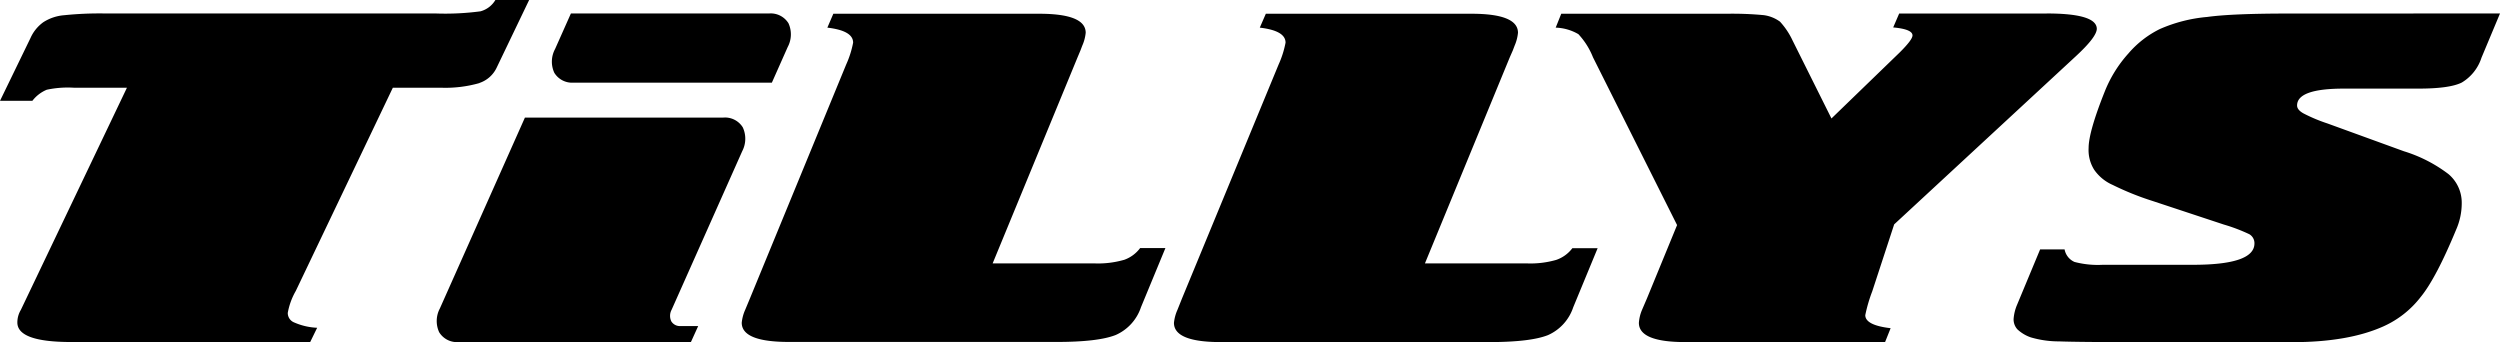
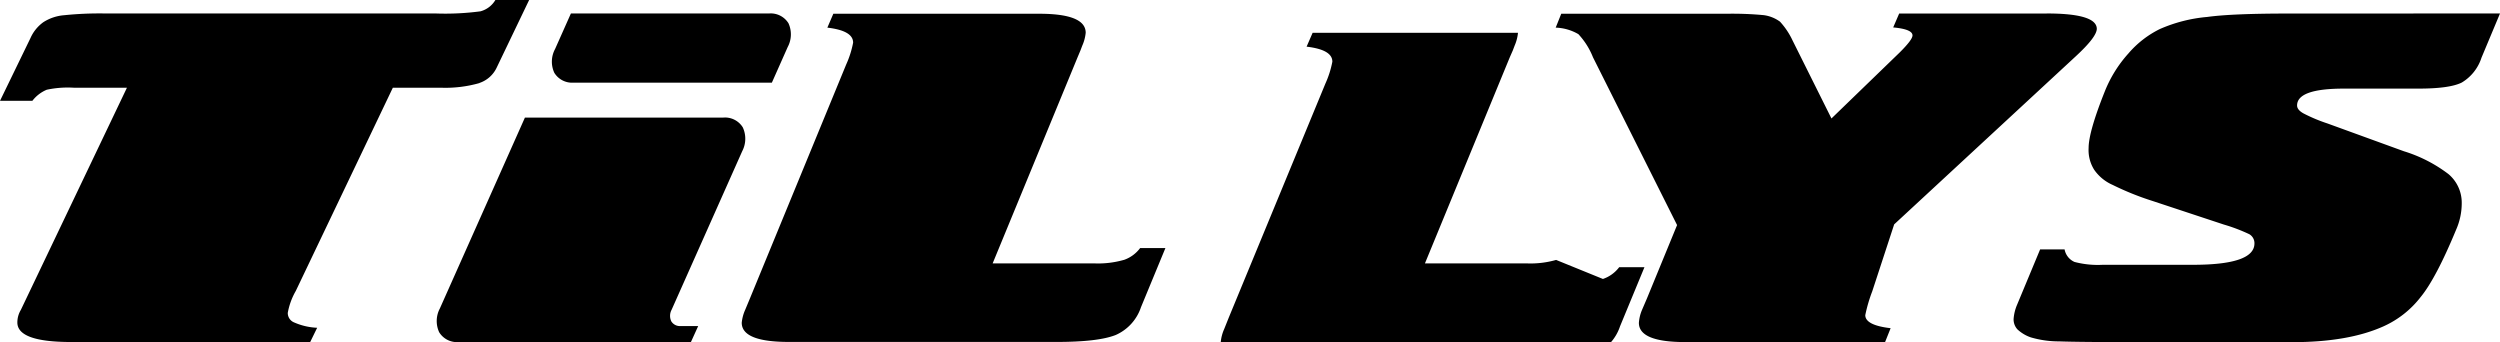
<svg xmlns="http://www.w3.org/2000/svg" data-name="Layer 1" viewBox="0 0 360 49.26">
-   <path d="M79.82 10.48a3.83 3.83 0 01.11-3.42l2.28-5.12h28.54a3 3 0 012.79 1.41 3.86 3.86 0 01-.11 3.42l-2.28 5.13H82.61a3 3 0 01-2.79-1.42zm82 26.95a13.54 13.54 0 01-4.21.5h-14.67l12.23-29.68.42-1 .25-.66a6 6 0 00.5-1.87q0-2.75-6.74-2.74H120l-.86 2c2.47.29 3.71 1 3.71 2.16a13.89 13.89 0 01-1 3.15L108 42.95l-.7 1.68a6 6 0 00-.49 1.84c0 1.85 2.26 2.77 6.8 2.77h38.59q5.93 0 8.46-1a6.67 6.67 0 003.64-4l3.52-8.52h-3.64a4.91 4.91 0 01-2.34 1.71zm-61.28 9.52H98a1.44 1.44 0 01-1.34-.69 1.85 1.85 0 01.05-1.65l10.17-22.84a3.88 3.88 0 00.08-3.43 3 3 0 00-2.79-1.41H75.59L63.34 44.42a3.86 3.86 0 00-.1 3.42A3 3 0 0066 49.26h33.49zm-31.51-35a4.23 4.23 0 002.51-2.25L76.2-.01h-4.86a3.57 3.57 0 01-2.15 1.64 38.7 38.7 0 01-6.45.31H15.13a49.49 49.49 0 00-5.88.25 6.5 6.5 0 00-3 1 5.6 5.6 0 00-1.86 2.29L0 14.52h4.66a5.06 5.06 0 012.08-1.6 14.58 14.58 0 013.87-.29h7.67L3 44.63a3.51 3.51 0 00-.5 1.81q0 2.81 7.74 2.81h34.43l1-2.05a9.24 9.24 0 01-3.29-.76 1.46 1.46 0 01-.94-1.39 9.77 9.77 0 011.15-3.15l13.98-29.27h6.89a17.83 17.83 0 005.59-.67zm225.68-10h-21.23l-.86 2c1.86.17 2.78.55 2.78 1.15 0 .42-.62 1.24-1.85 2.46l-9.82 9.5-5.62-11.27a10.69 10.69 0 00-1.79-2.67 5.11 5.11 0 00-2.35-.94 48.55 48.55 0 00-5.31-.2h-23.84l-.8 2a6.9 6.9 0 013.27.94 10.66 10.66 0 012.1 3.33l12.11 24.16-4.33 10.54-.73 1.7a5.79 5.79 0 00-.44 1.84q0 2.78 6.73 2.77h28.72l.8-2c-2.43-.28-3.65-.91-3.65-1.88a21.74 21.74 0 011-3.42l3.16-9.65 26.18-24.23c2-1.85 3-3.16 3-3.95q-.05-2.19-7.21-2.19zm35 0q-4.2 0-7.11.12c-1.93.08-3.52.2-4.75.37A21.59 21.59 0 00311 4.19a14.24 14.24 0 00-4.51 3.51 18.23 18.23 0 00-3.39 5.44q-2.34 5.85-2.34 8.18a5.3 5.3 0 00.8 3.12 6.31 6.31 0 002.67 2.19 40.44 40.44 0 005.77 2.32l10.25 3.39a25.09 25.09 0 013.64 1.38 1.49 1.49 0 01.75 1.33c0 2.06-2.95 3.08-8.84 3.08h-13a13.22 13.22 0 01-4.07-.41 2.45 2.45 0 01-1.43-1.81h-3.52l-3.33 8a6.4 6.4 0 00-.49 2 2.12 2.12 0 00.55 1.52 5.38 5.38 0 001.92 1.15 14.32 14.32 0 004.07.58q2.78.1 10.5.11h23.1q8.08 0 13.15-2.29a14 14 0 005.31-4.19q2.22-2.7 5.12-9.71a9.43 9.43 0 00.81-3.85 5.38 5.38 0 00-1.91-4.16 20.54 20.54 0 00-6.42-3.29l-11-4a23.24 23.24 0 01-3.46-1.45c-.61-.34-.92-.72-.92-1.14q0-2.43 6.73-2.43h10.74c3 0 5.08-.29 6.24-.87a6.47 6.47 0 002.84-3.57L360 1.94zM224.08 37.43a13.42 13.42 0 01-4.2.5h-14.69l12.22-29.68.44-1 .25-.66a6.23 6.23 0 00.49-1.87q0-2.75-6.74-2.74h-29.57l-.87 2c2.47.29 3.71 1 3.71 2.16a13.89 13.89 0 01-1 3.15l-13.9 33.66-.68 1.7a6 6 0 00-.49 1.84q0 2.78 6.79 2.77h38.6q5.93 0 8.46-1a6.67 6.67 0 003.64-4l3.52-8.52h-3.64a4.89 4.89 0 01-2.34 1.69z" />
+   <path d="M79.82 10.48a3.83 3.83 0 01.11-3.42l2.28-5.12h28.54a3 3 0 012.79 1.41 3.86 3.86 0 01-.11 3.42l-2.28 5.13H82.61a3 3 0 01-2.79-1.42zm82 26.95a13.54 13.54 0 01-4.21.5h-14.67l12.23-29.68.42-1 .25-.66a6 6 0 00.5-1.87q0-2.75-6.74-2.74H120l-.86 2c2.47.29 3.71 1 3.71 2.16a13.89 13.89 0 01-1 3.15L108 42.95l-.7 1.68a6 6 0 00-.49 1.84c0 1.85 2.26 2.77 6.8 2.77h38.59q5.93 0 8.46-1a6.67 6.67 0 003.64-4l3.52-8.52h-3.64a4.91 4.91 0 01-2.34 1.71zm-61.28 9.52H98a1.44 1.44 0 01-1.34-.69 1.85 1.85 0 01.05-1.65l10.17-22.84a3.88 3.88 0 00.08-3.43 3 3 0 00-2.79-1.41H75.59L63.34 44.42a3.86 3.86 0 00-.1 3.42A3 3 0 0066 49.26h33.49zm-31.51-35a4.23 4.23 0 002.51-2.25L76.2-.01h-4.86a3.57 3.57 0 01-2.15 1.64 38.7 38.7 0 01-6.45.31H15.13a49.49 49.49 0 00-5.88.25 6.5 6.5 0 00-3 1 5.6 5.6 0 00-1.86 2.29L0 14.52h4.66a5.06 5.06 0 012.08-1.6 14.58 14.58 0 013.87-.29h7.67L3 44.63a3.51 3.51 0 00-.5 1.81q0 2.81 7.74 2.81h34.43l1-2.05a9.24 9.24 0 01-3.29-.76 1.46 1.46 0 01-.94-1.39 9.77 9.77 0 011.15-3.15l13.98-29.27h6.89a17.83 17.83 0 005.59-.67zm225.68-10h-21.23l-.86 2c1.86.17 2.78.55 2.78 1.15 0 .42-.62 1.24-1.85 2.46l-9.82 9.5-5.62-11.27a10.69 10.69 0 00-1.79-2.67 5.11 5.11 0 00-2.35-.94 48.55 48.55 0 00-5.31-.2h-23.84l-.8 2a6.9 6.9 0 013.27.94 10.66 10.66 0 012.1 3.33l12.11 24.16-4.33 10.54-.73 1.7a5.79 5.79 0 00-.44 1.84q0 2.78 6.73 2.77h28.72l.8-2c-2.43-.28-3.65-.91-3.65-1.88a21.74 21.74 0 011-3.42l3.16-9.65 26.18-24.23c2-1.85 3-3.16 3-3.95q-.05-2.19-7.21-2.19zm35 0q-4.2 0-7.11.12c-1.93.08-3.52.2-4.75.37A21.59 21.59 0 00311 4.19a14.24 14.24 0 00-4.51 3.51 18.23 18.23 0 00-3.39 5.44q-2.34 5.85-2.34 8.18a5.3 5.3 0 00.8 3.12 6.31 6.31 0 002.67 2.19 40.44 40.44 0 005.77 2.32l10.25 3.39a25.09 25.09 0 013.64 1.38 1.49 1.49 0 01.75 1.33c0 2.06-2.95 3.08-8.84 3.08h-13a13.22 13.22 0 01-4.07-.41 2.45 2.45 0 01-1.43-1.81h-3.52l-3.33 8a6.4 6.4 0 00-.49 2 2.12 2.12 0 00.55 1.52 5.38 5.38 0 001.92 1.15 14.32 14.32 0 004.07.58q2.78.1 10.5.11h23.1q8.08 0 13.15-2.29a14 14 0 005.31-4.19q2.22-2.7 5.12-9.71a9.43 9.43 0 00.81-3.85 5.38 5.38 0 00-1.91-4.16 20.54 20.54 0 00-6.42-3.29l-11-4a23.24 23.24 0 01-3.46-1.45c-.61-.34-.92-.72-.92-1.14q0-2.43 6.73-2.43h10.74c3 0 5.08-.29 6.24-.87a6.47 6.47 0 002.84-3.57L360 1.94zM224.08 37.43a13.42 13.42 0 01-4.2.5h-14.69l12.22-29.68.44-1 .25-.66a6.23 6.23 0 00.49-1.87h-29.57l-.87 2c2.47.29 3.71 1 3.71 2.16a13.89 13.89 0 01-1 3.15l-13.9 33.66-.68 1.7a6 6 0 00-.49 1.84q0 2.78 6.79 2.77h38.6q5.93 0 8.46-1a6.67 6.67 0 003.64-4l3.52-8.52h-3.64a4.89 4.89 0 01-2.34 1.69z" />
</svg>